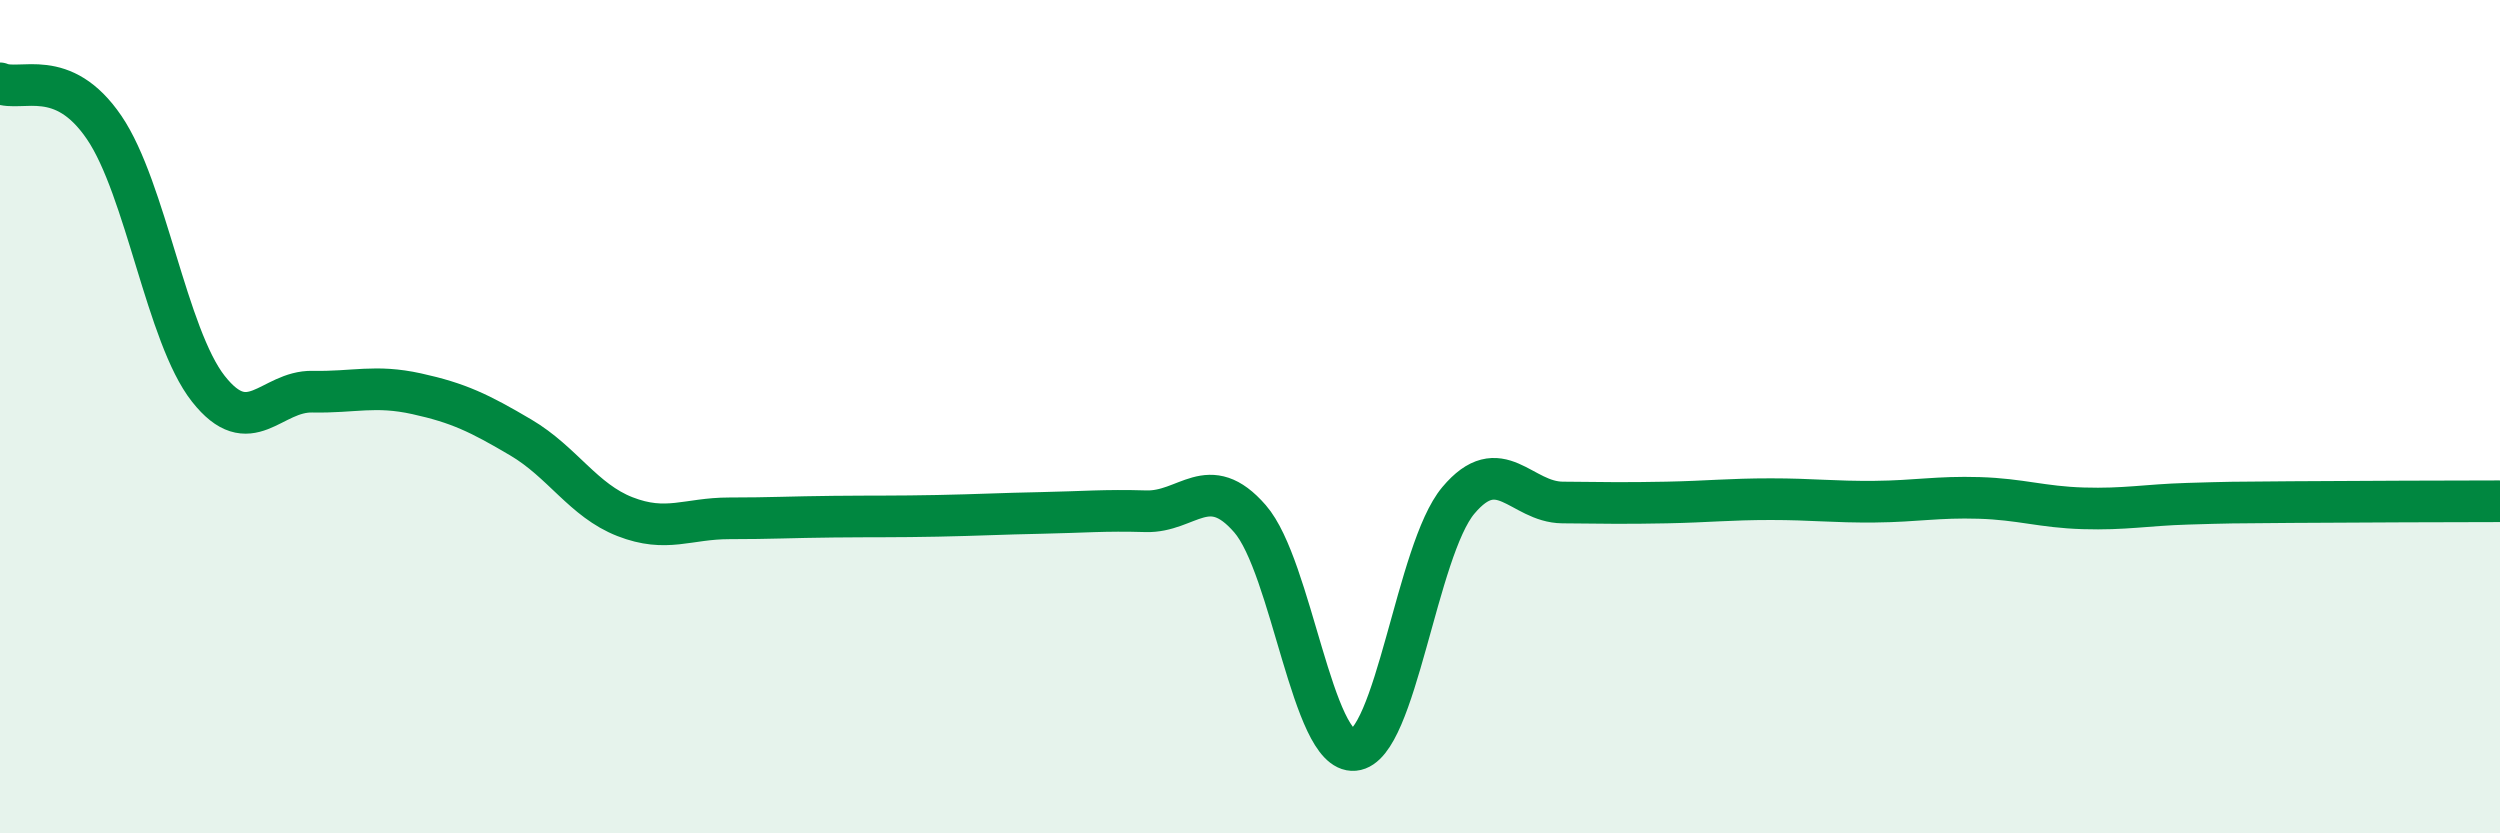
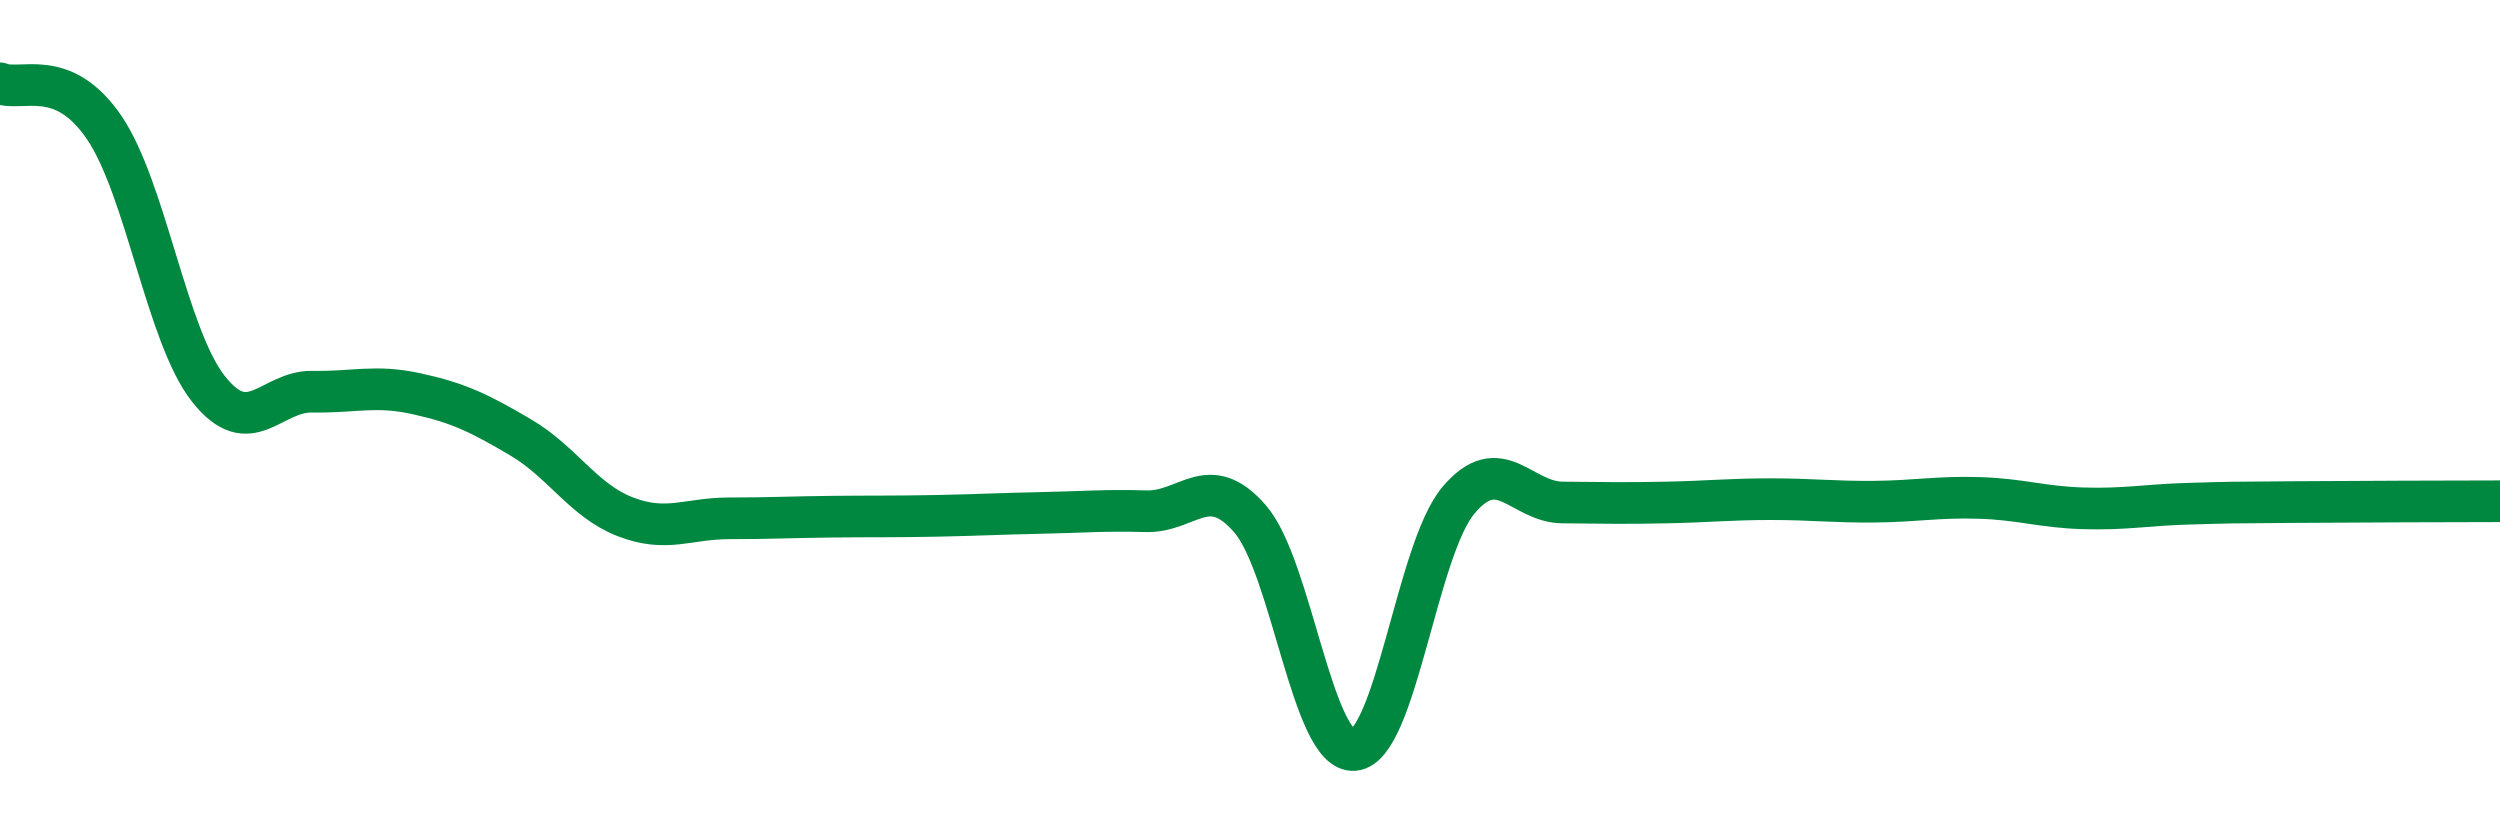
<svg xmlns="http://www.w3.org/2000/svg" width="60" height="20" viewBox="0 0 60 20">
-   <path d="M 0,2 C 0.5,2.21 1.5,1.59 2.5,3.06 C 3.5,4.53 4,8.06 5,9.33 C 6,10.6 6.5,9.38 7.5,9.4 C 8.5,9.42 9,9.23 10,9.45 C 11,9.67 11.5,9.91 12.5,10.5 C 13.5,11.09 14,12.01 15,12.4 C 16,12.79 16.5,12.44 17.5,12.44 C 18.5,12.44 19,12.41 20,12.4 C 21,12.39 21.5,12.4 22.5,12.38 C 23.5,12.36 24,12.33 25,12.31 C 26,12.29 26.5,12.24 27.5,12.27 C 28.5,12.3 29,11.3 30,12.45 C 31,13.6 31.5,18.09 32.5,18 C 33.5,17.91 34,13.2 35,12.01 C 36,10.82 36.5,12.05 37.5,12.06 C 38.5,12.07 39,12.08 40,12.06 C 41,12.04 41.5,11.98 42.5,11.98 C 43.5,11.98 44,12.05 45,12.04 C 46,12.03 46.5,11.92 47.5,11.95 C 48.5,11.98 49,12.17 50,12.2 C 51,12.23 51.5,12.12 52.5,12.09 C 53.5,12.06 53.5,12.06 55,12.05 C 56.5,12.04 59,12.03 60,12.03L60 20L0 20Z" fill="#008740" opacity="0.1" stroke-linecap="round" stroke-linejoin="round" />
  <path d="M 0,2 C 0.5,2.21 1.5,1.59 2.5,3.06 C 3.5,4.53 4,8.06 5,9.33 C 6,10.6 6.5,9.38 7.5,9.4 C 8.5,9.42 9,9.23 10,9.45 C 11,9.67 11.5,9.91 12.5,10.5 C 13.5,11.09 14,12.01 15,12.4 C 16,12.79 16.5,12.44 17.5,12.44 C 18.5,12.44 19,12.41 20,12.4 C 21,12.39 21.5,12.4 22.5,12.38 C 23.5,12.36 24,12.33 25,12.31 C 26,12.29 26.5,12.24 27.5,12.27 C 28.5,12.3 29,11.3 30,12.45 C 31,13.6 31.5,18.09 32.5,18 C 33.5,17.91 34,13.2 35,12.01 C 36,10.82 36.5,12.05 37.5,12.06 C 38.5,12.07 39,12.08 40,12.06 C 41,12.04 41.5,11.98 42.5,11.98 C 43.5,11.98 44,12.05 45,12.04 C 46,12.03 46.5,11.92 47.5,11.95 C 48.5,11.98 49,12.17 50,12.2 C 51,12.23 51.5,12.12 52.5,12.09 C 53.5,12.06 53.5,12.06 55,12.05 C 56.5,12.04 59,12.03 60,12.03" stroke="#008740" stroke-width="1" fill="none" stroke-linecap="round" stroke-linejoin="round" />
</svg>